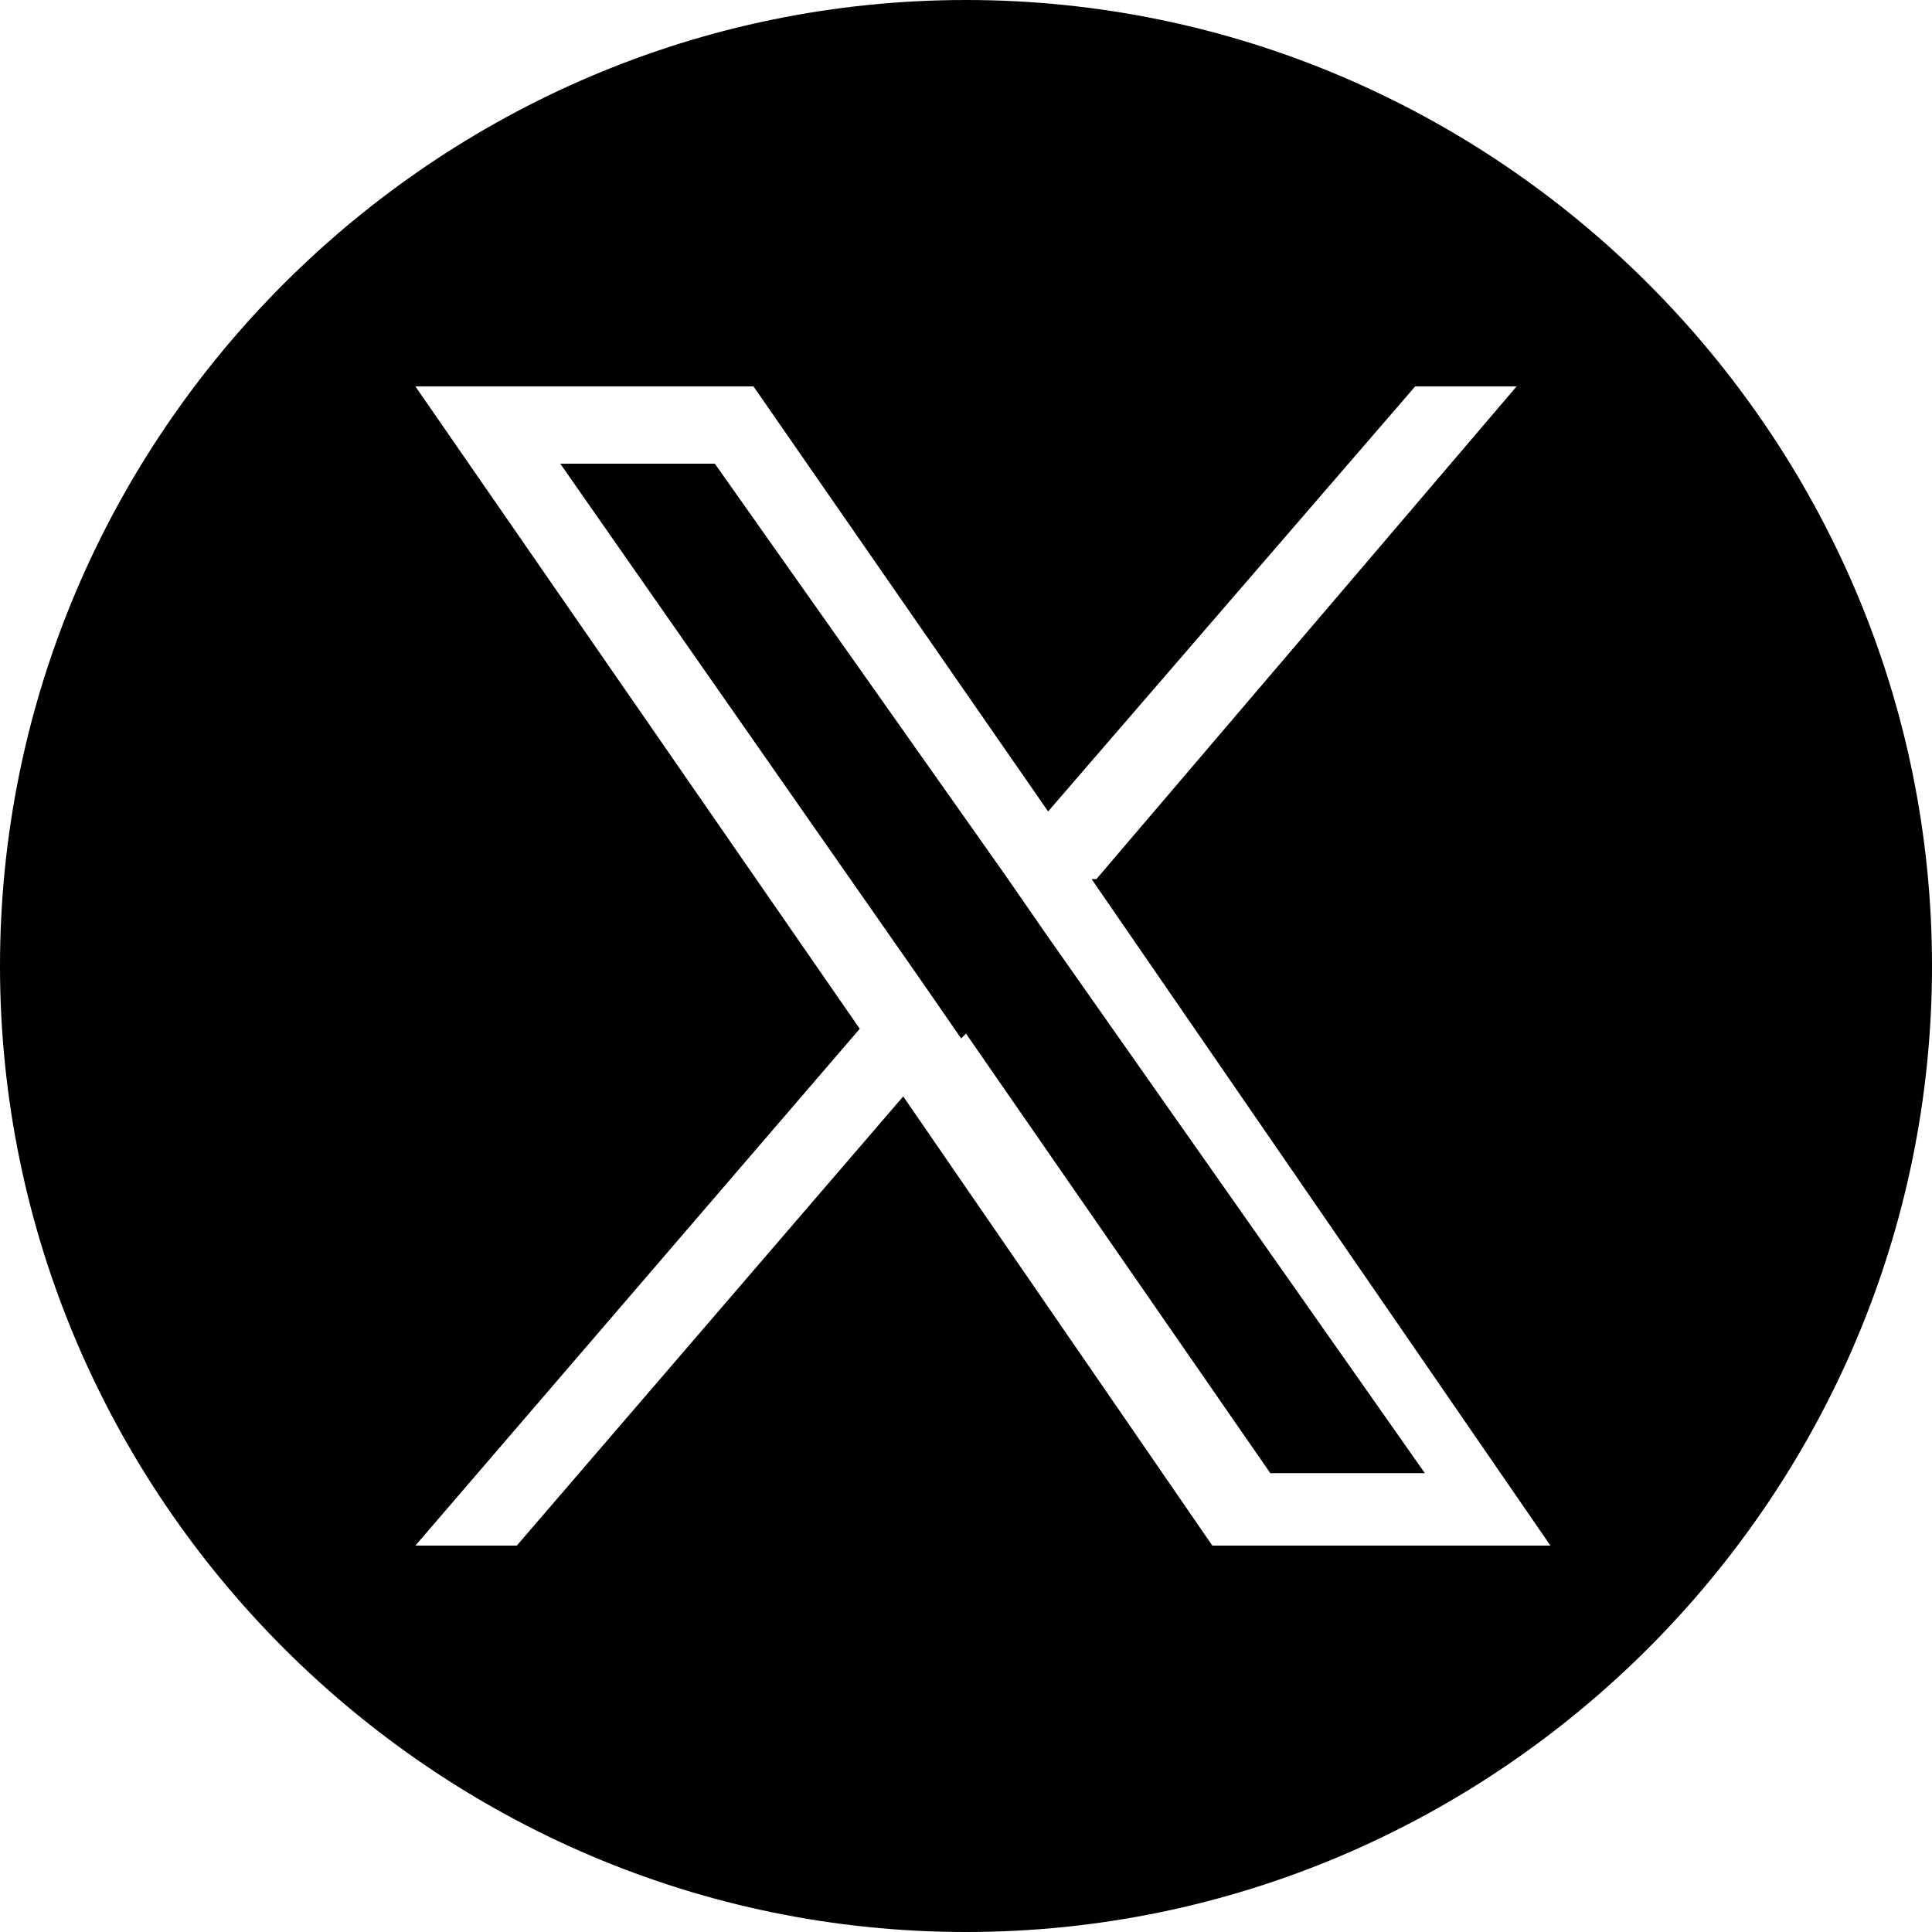
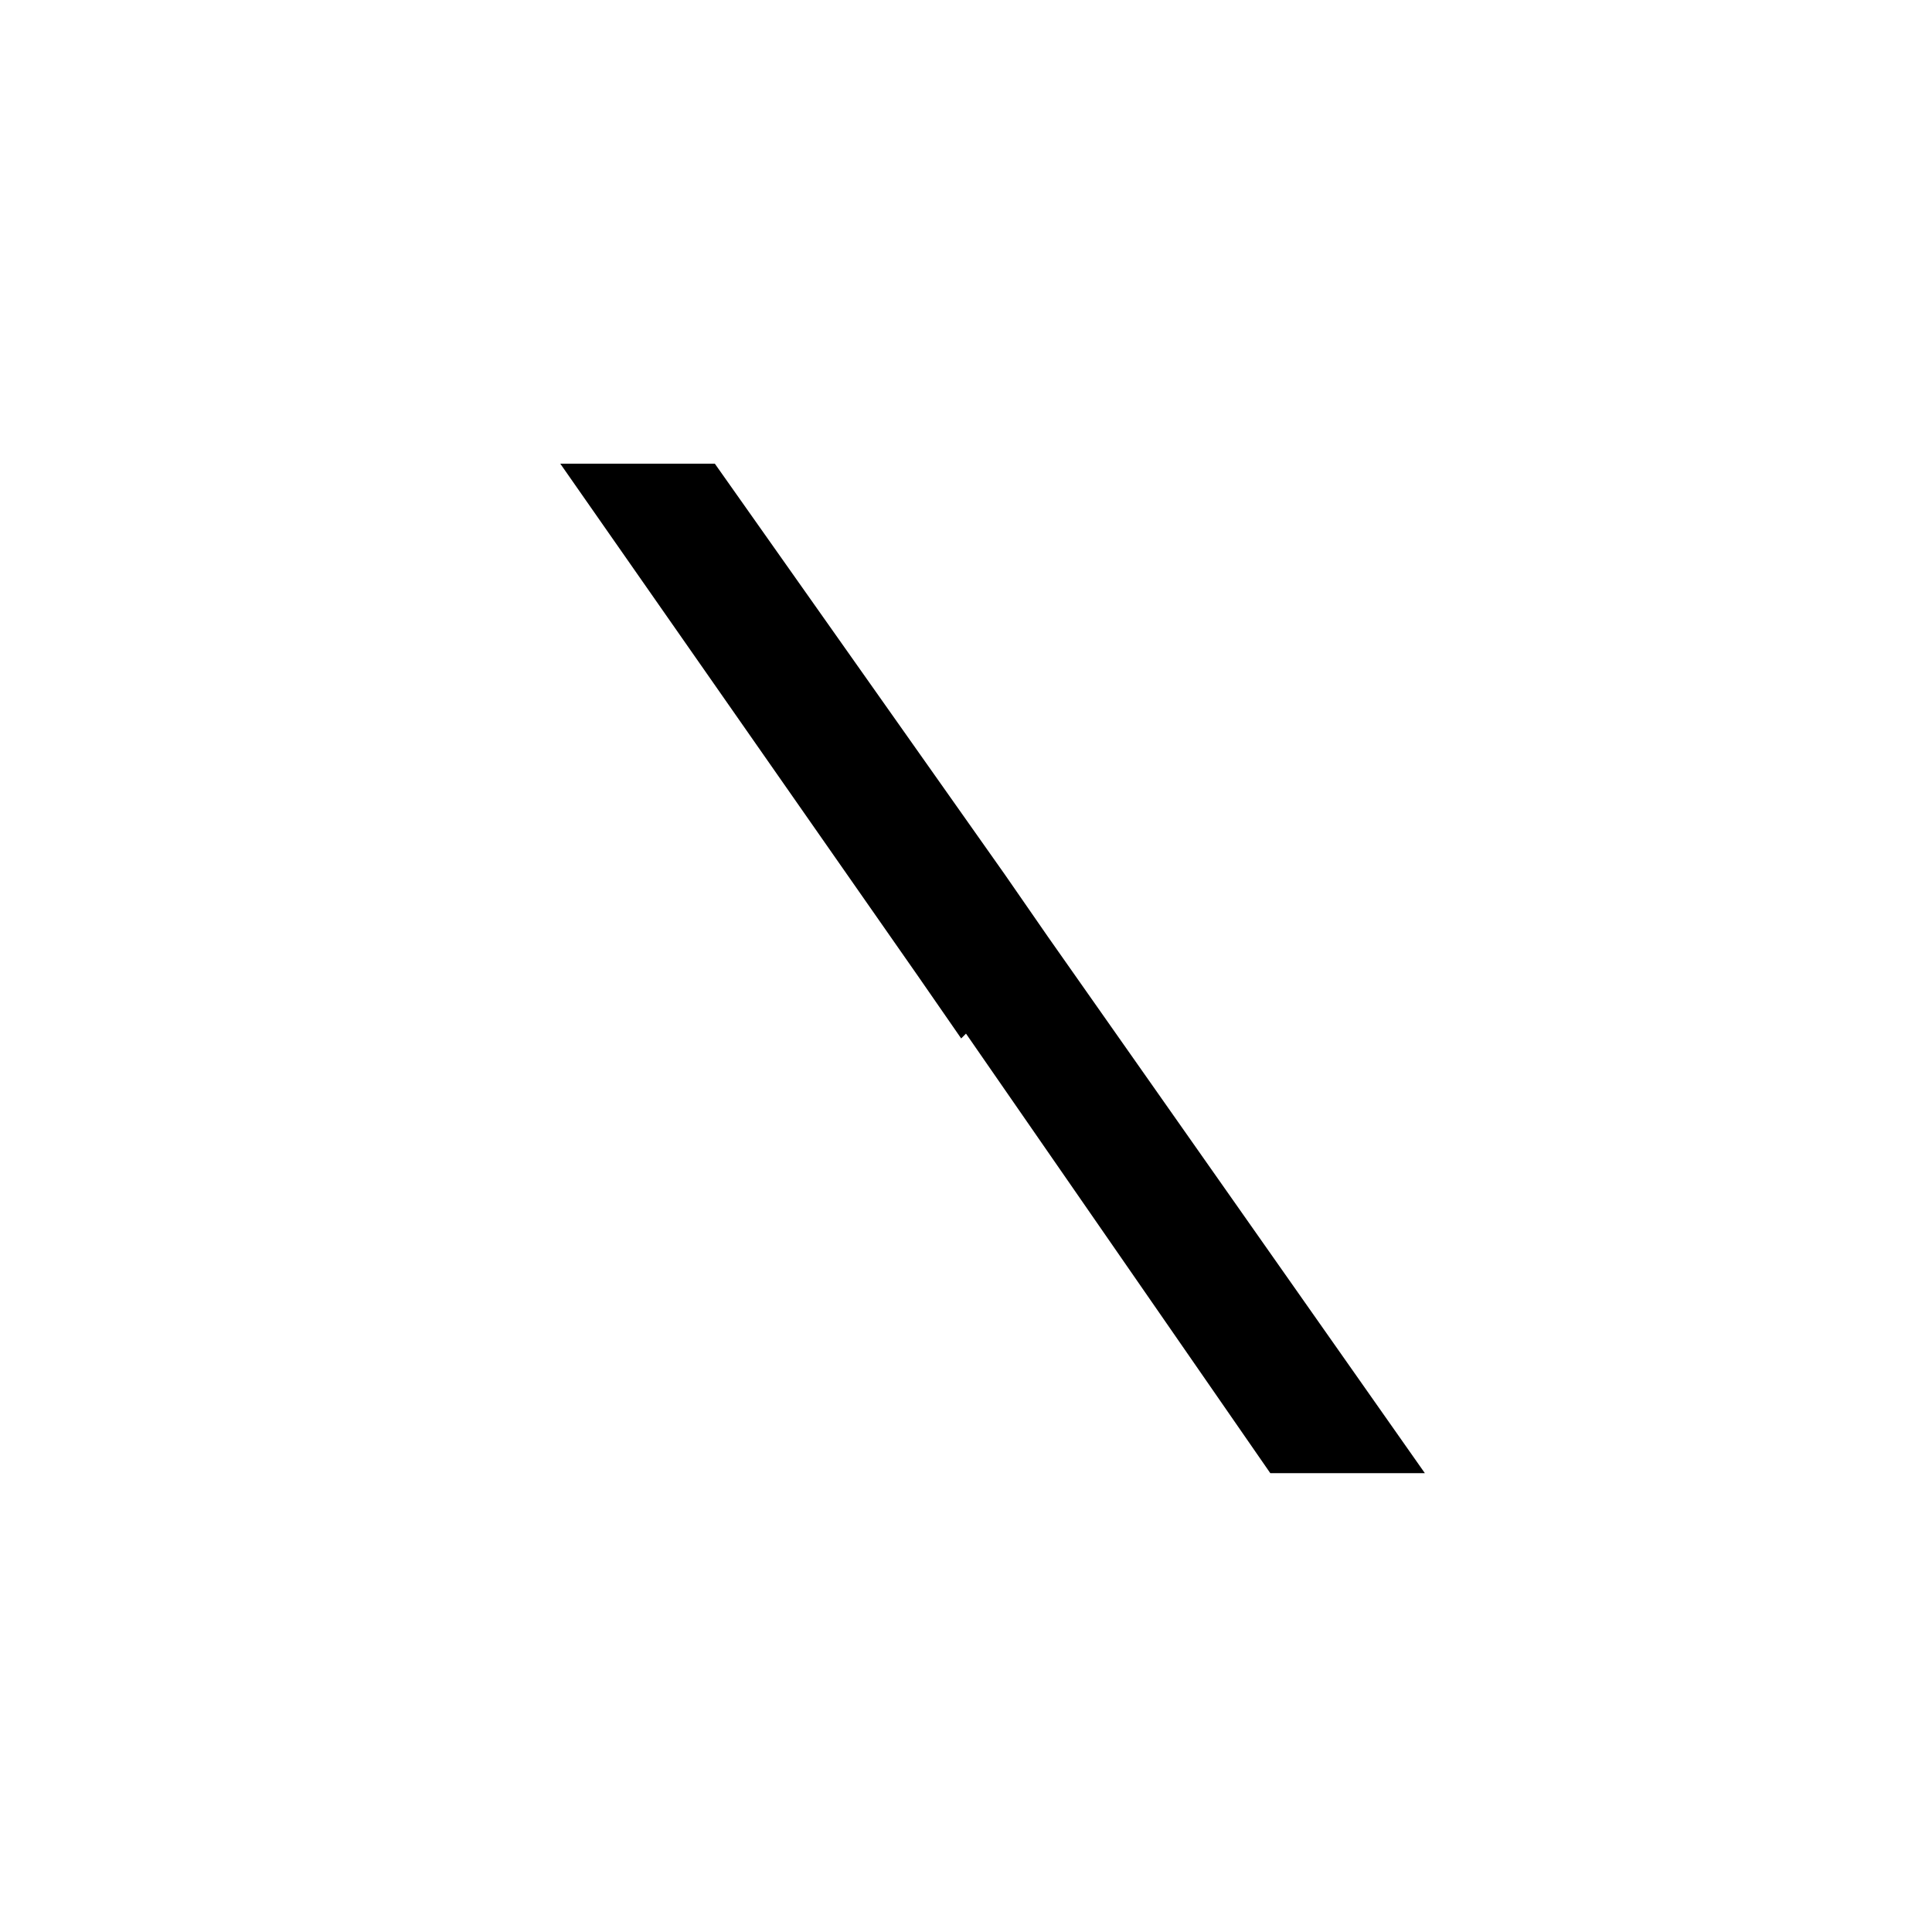
<svg xmlns="http://www.w3.org/2000/svg" version="1.1" viewBox="0 0 40 40">
  <defs>
    <style>
      .cls-1 {
        fill: #000;
      }
    </style>
  </defs>
  <g>
    <g id="_レイヤー_1" data-name="レイヤー_1">
      <g>
        <polygon class="cls-1" points="20.8 18.1 14.8 9.6 11.6 9.6 19 20.2 19.9 21.5 20 21.4 26.3 30.5 29.5 30.5 21.7 19.4 20.8 18.1" />
-         <path class="cls-1" d="M20,0C9,0,0,9,0,20s9,20,20,20,20-9,20-20S31,0,20,0ZM25.1,32l-6.4-9.3-8,9.3h-2.1l9.2-10.7-9.2-13.3h7l6.1,8.8,7.6-8.8h2.1l-8.7,10.2h-.1l9.5,13.8h-7Z" />
      </g>
    </g>
  </g>
</svg>